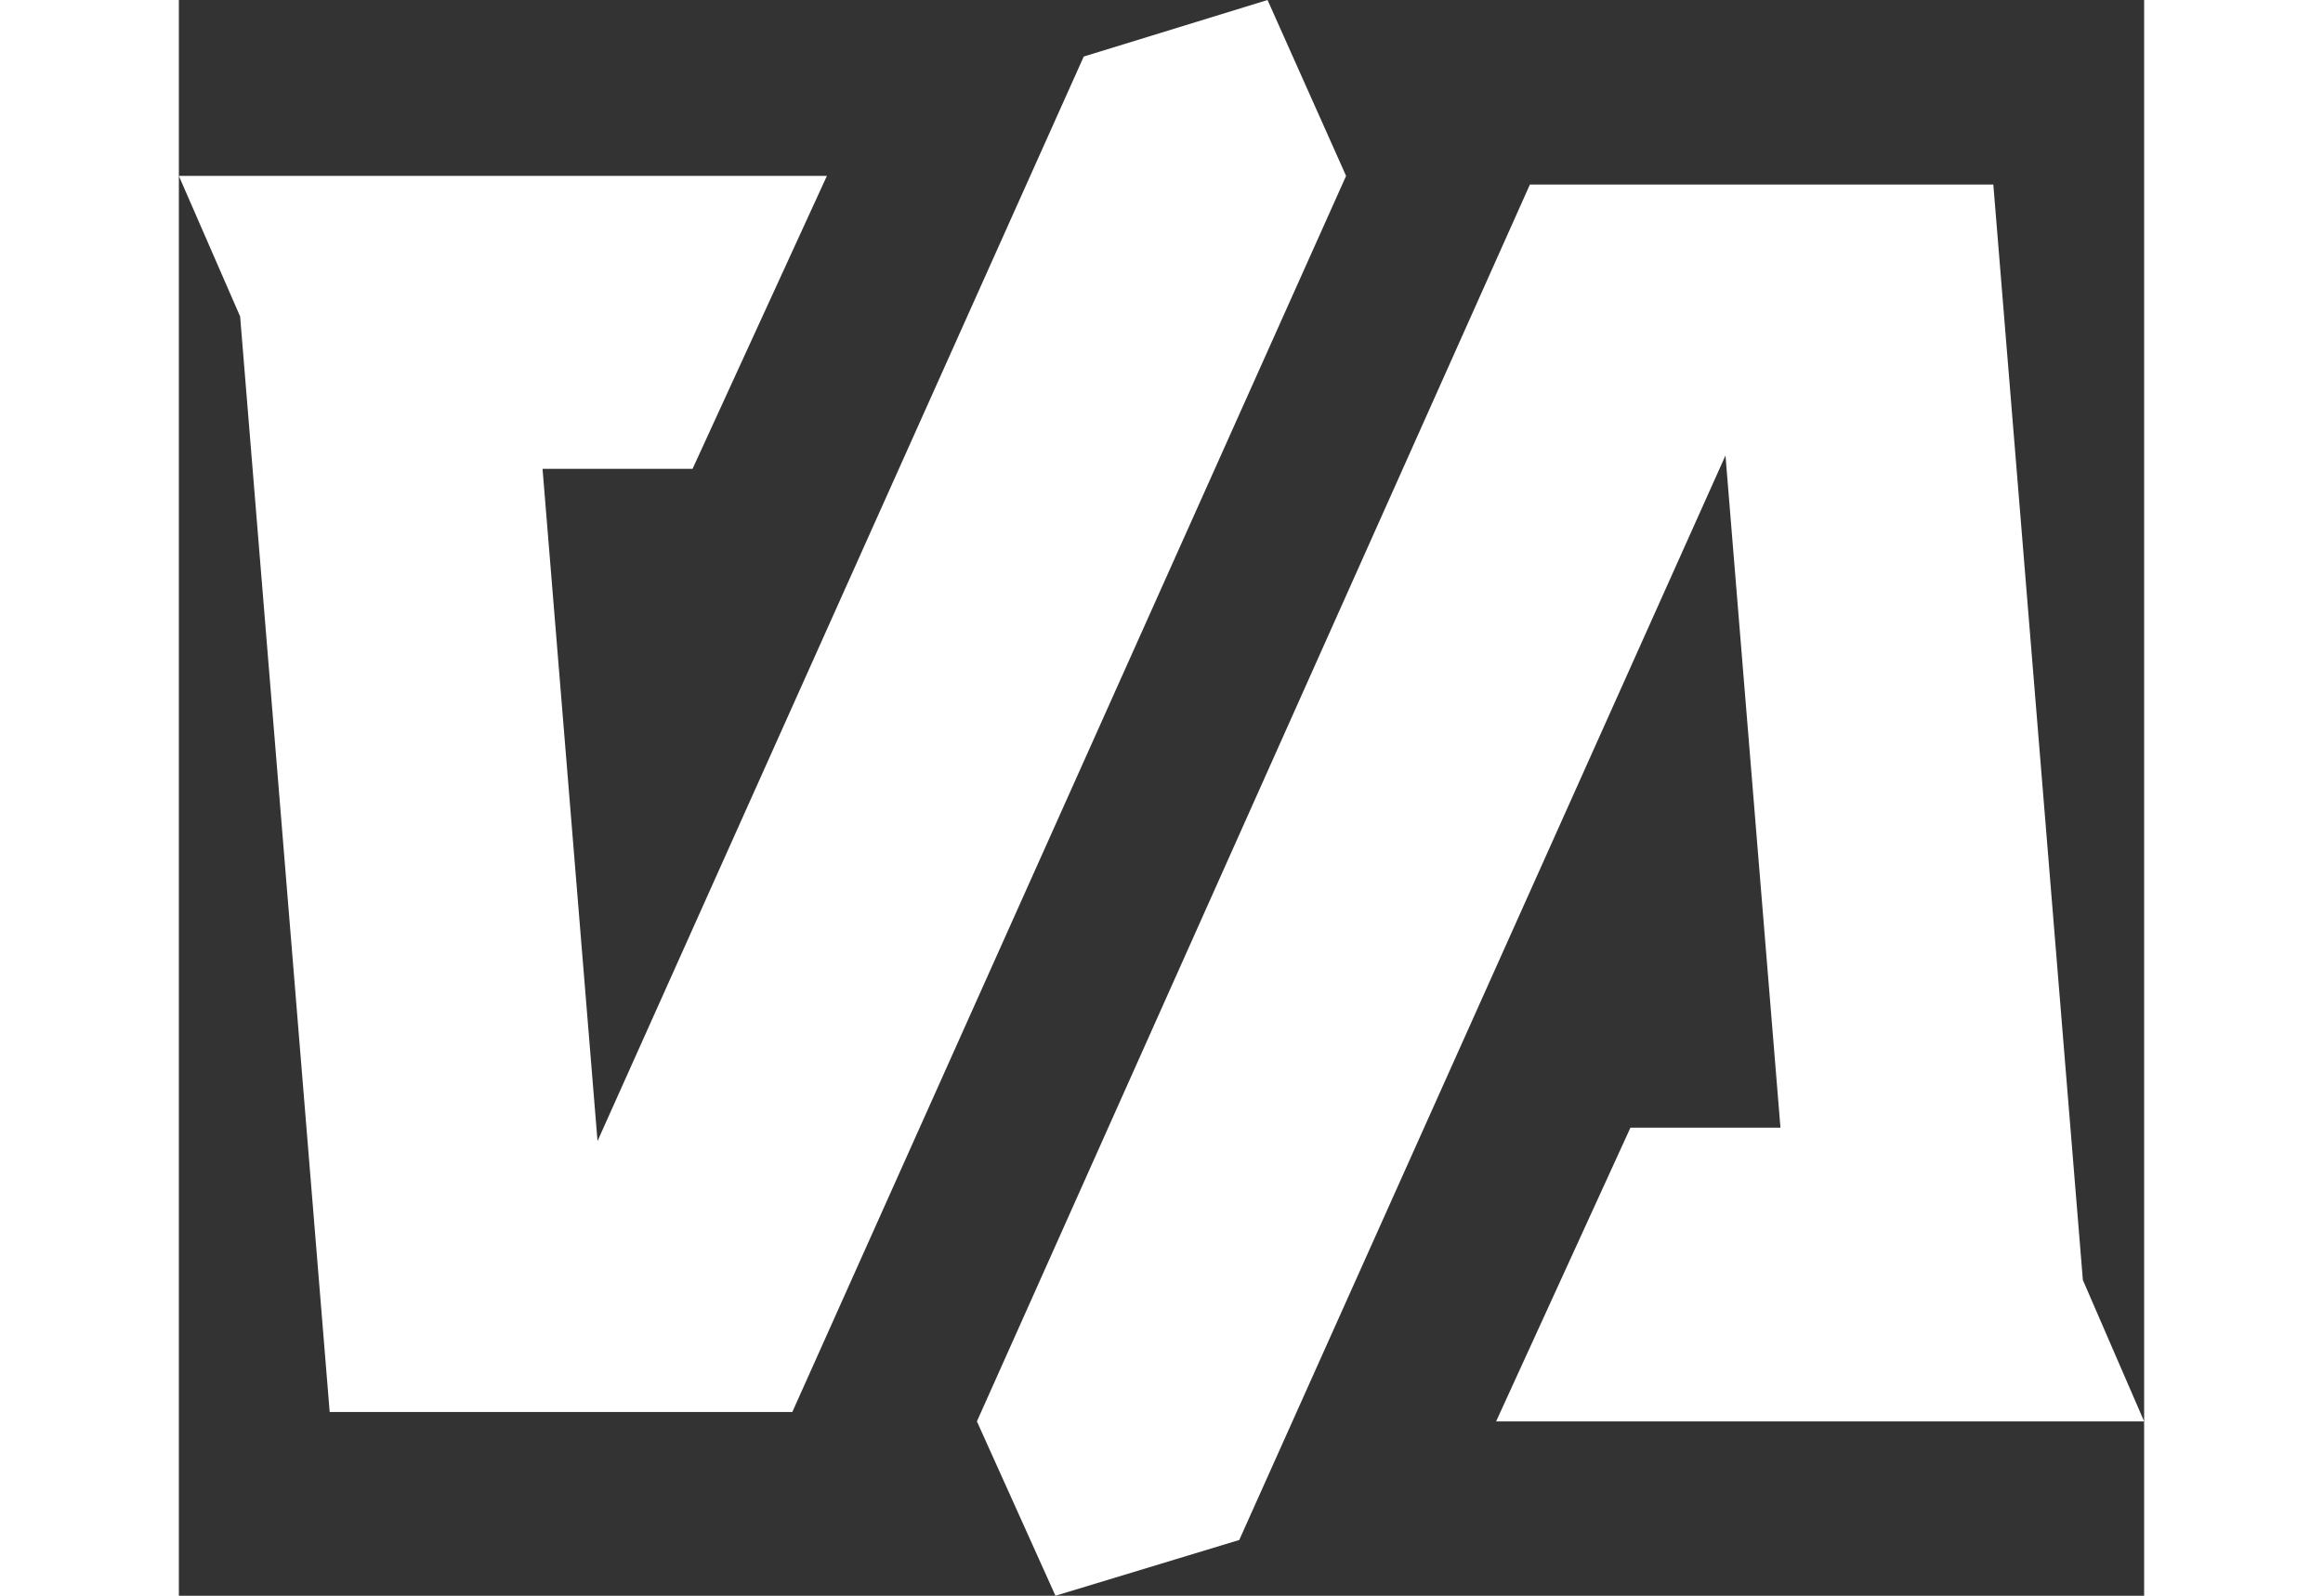
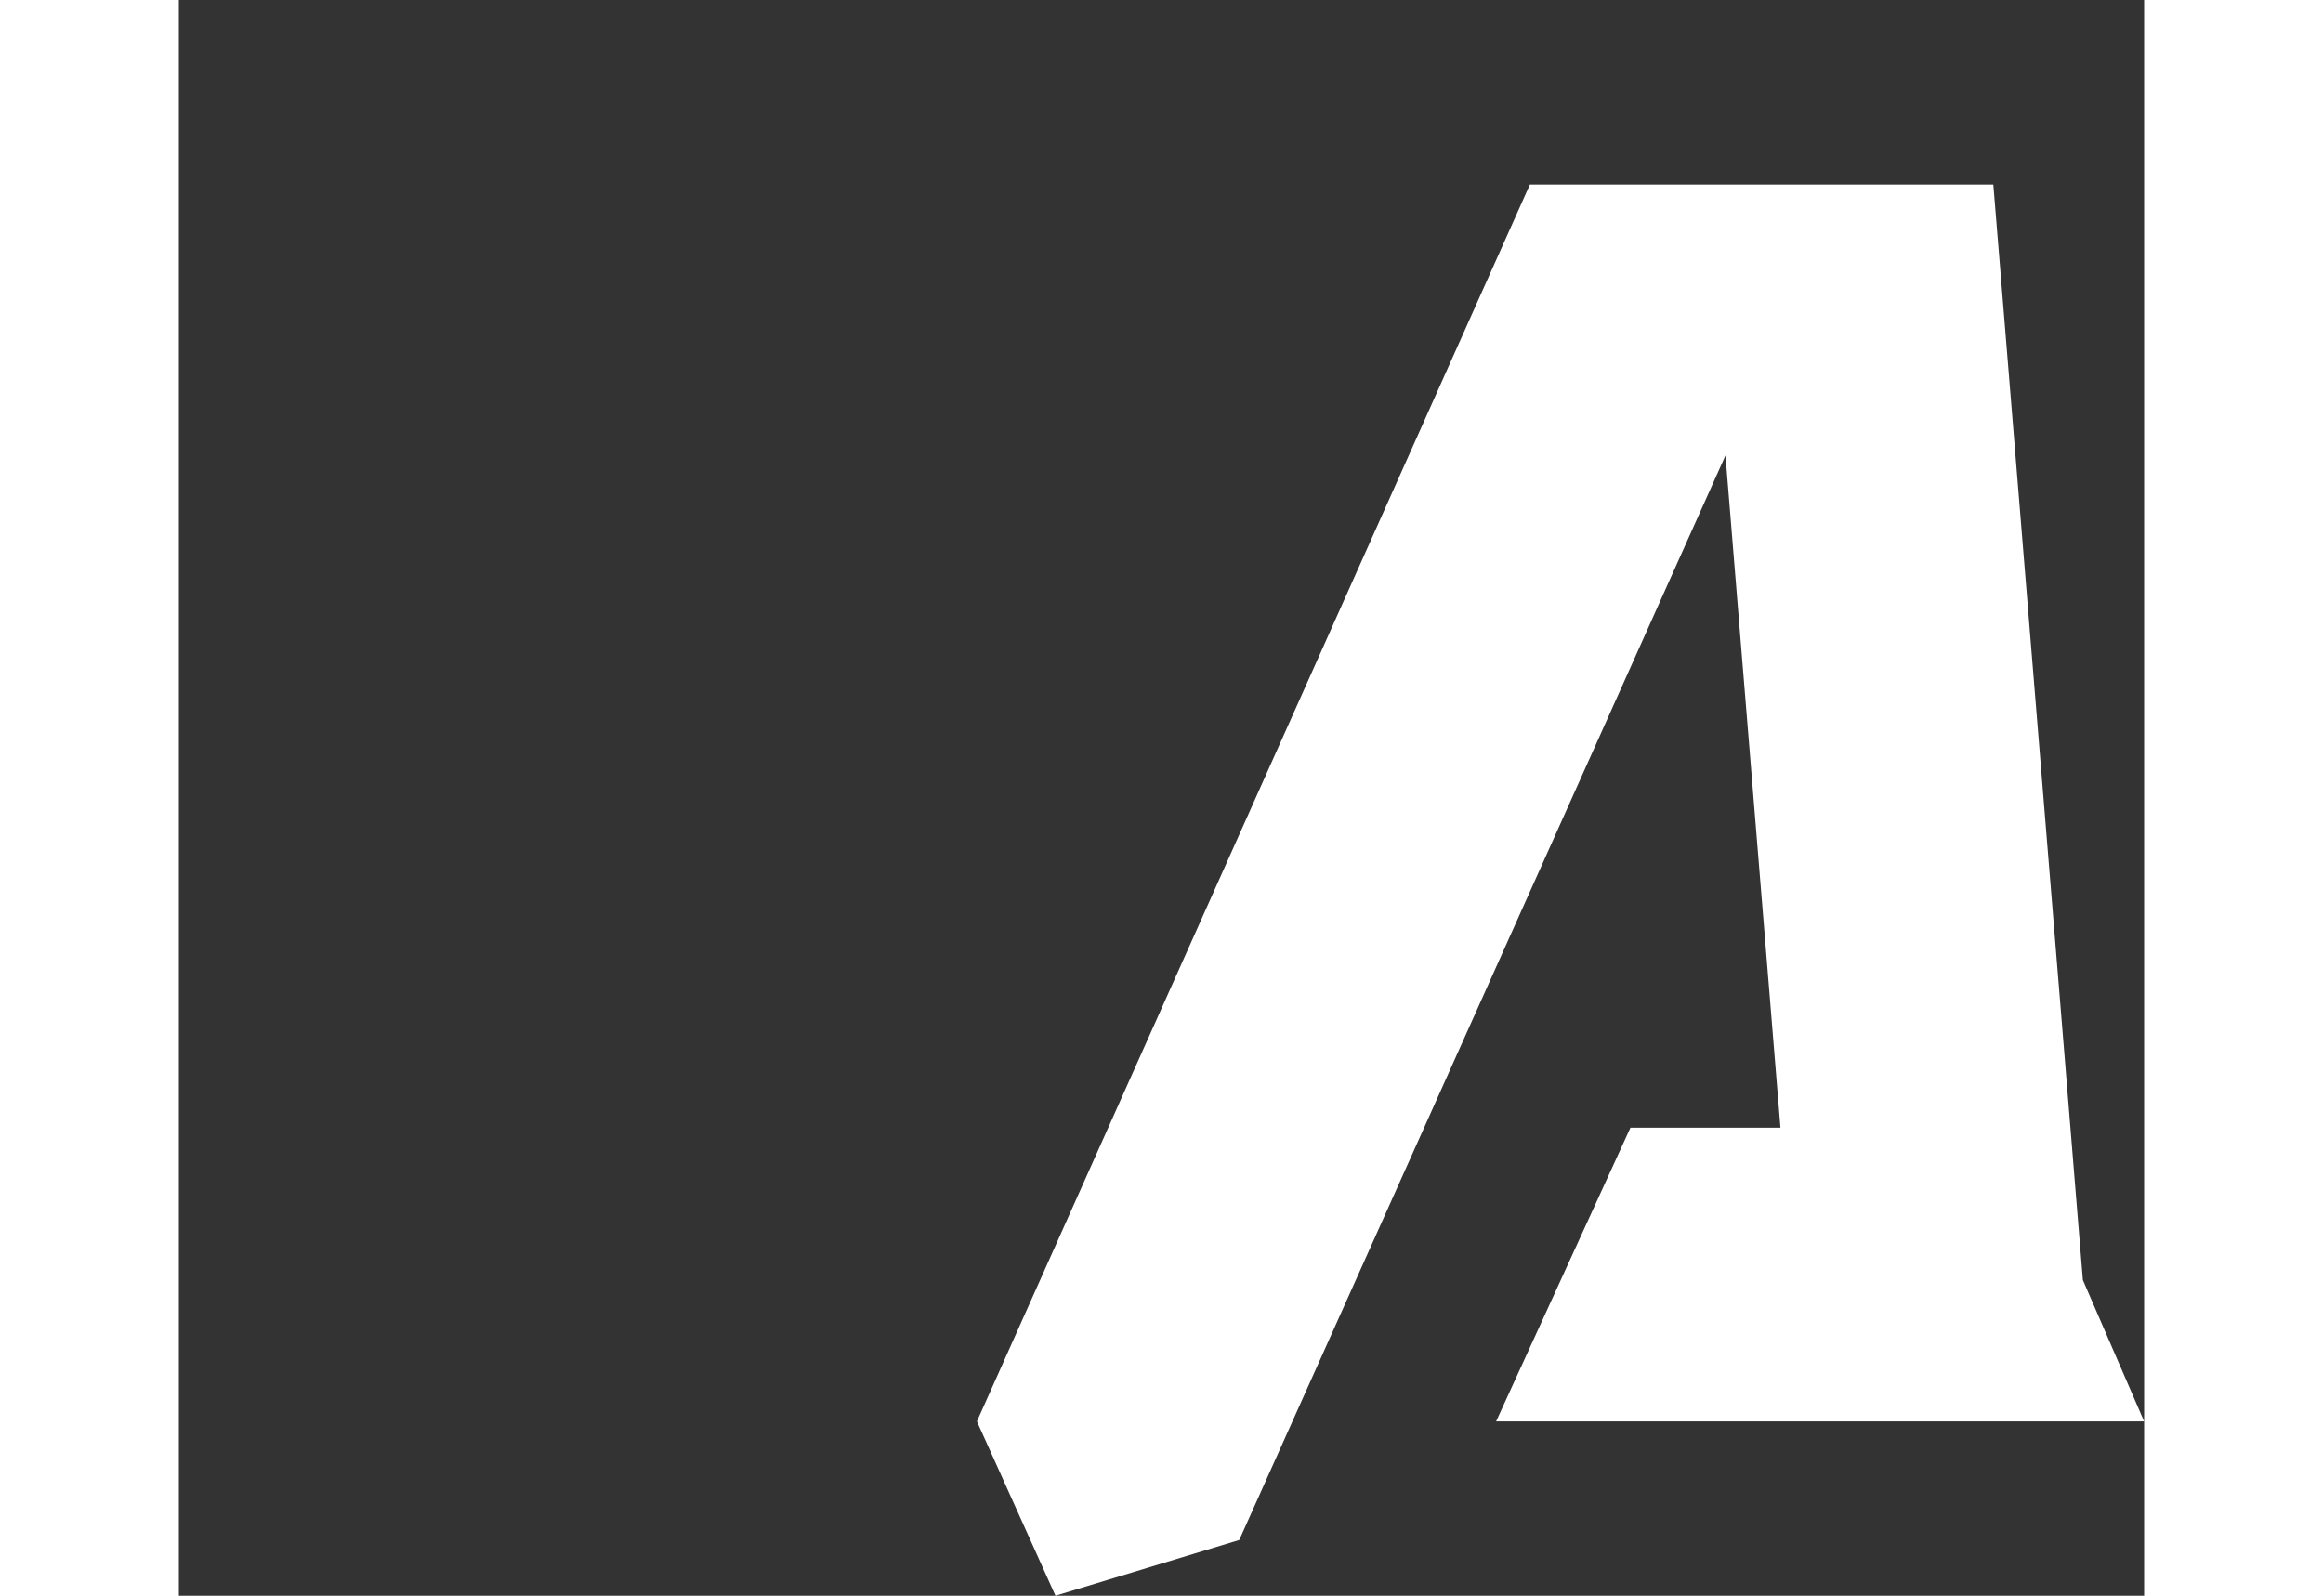
<svg xmlns="http://www.w3.org/2000/svg" id="Layer_1" data-name="Layer 1" width="150.2" height="103.2" version="1.1" viewBox="0 0 250.2 203.2">
  <rect x="0" y="0" width="250.2" height="203.2" fill="#333333" stroke="none" />
  <defs>
    <style>
      .cls-1 {
        fill: #fff;
        fill-rule: evenodd;
        stroke-width: 0px;
      }
    </style>
  </defs>
-   <polygon class="cls-1" points="138.6 0 115.2 7.2 53.3 145.3 46.3 59.7 65.4 59.7 82.5 22.4 43.4 22.4 32 22.4 0 22.4 7.8 40.3 19.2 179.8 51.9 179.8 56.2 179.8 78.1 179.8 148.6 22.4 138.6 0" />
  <polygon class="cls-1" points="135 196.1 111.6 203.2 101.6 181 172 23.5 194.7 23.5 198.3 23.5 231 23.5 242.4 163 250.2 181 218.2 181 206.8 181 167.7 181 184.8 143.6 203.9 143.6 196.9 58 135 196.1" />
</svg>